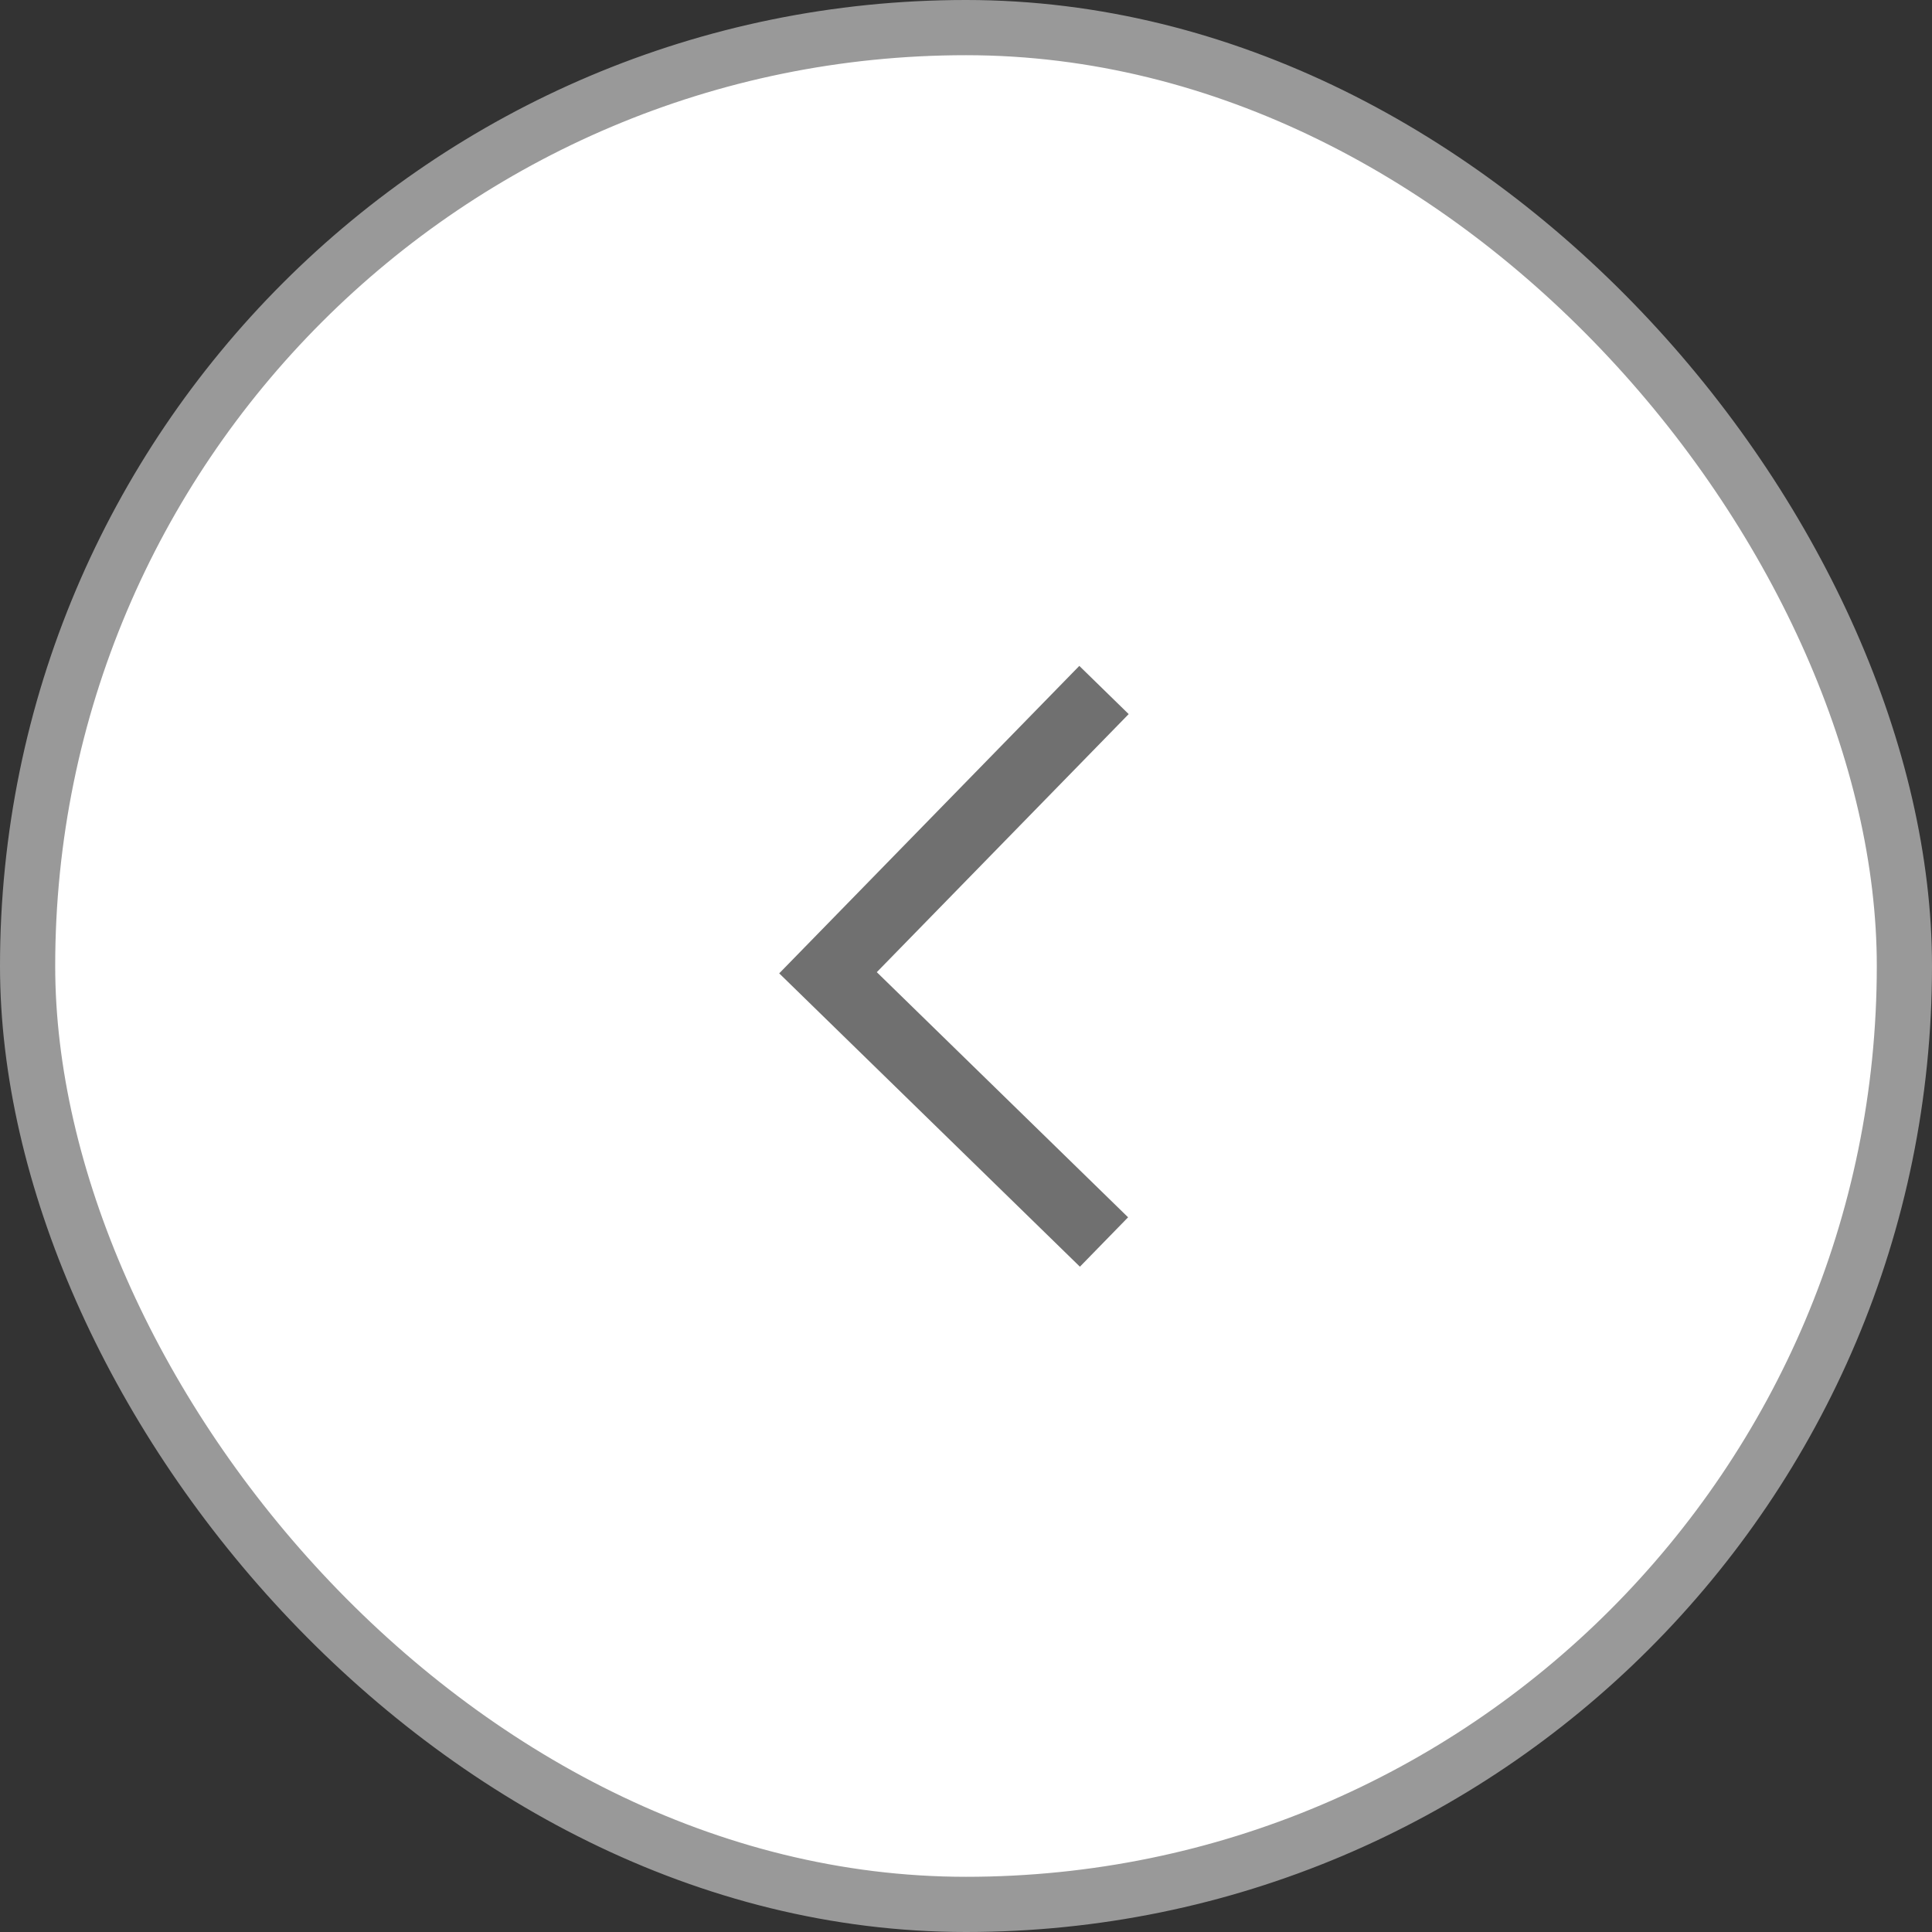
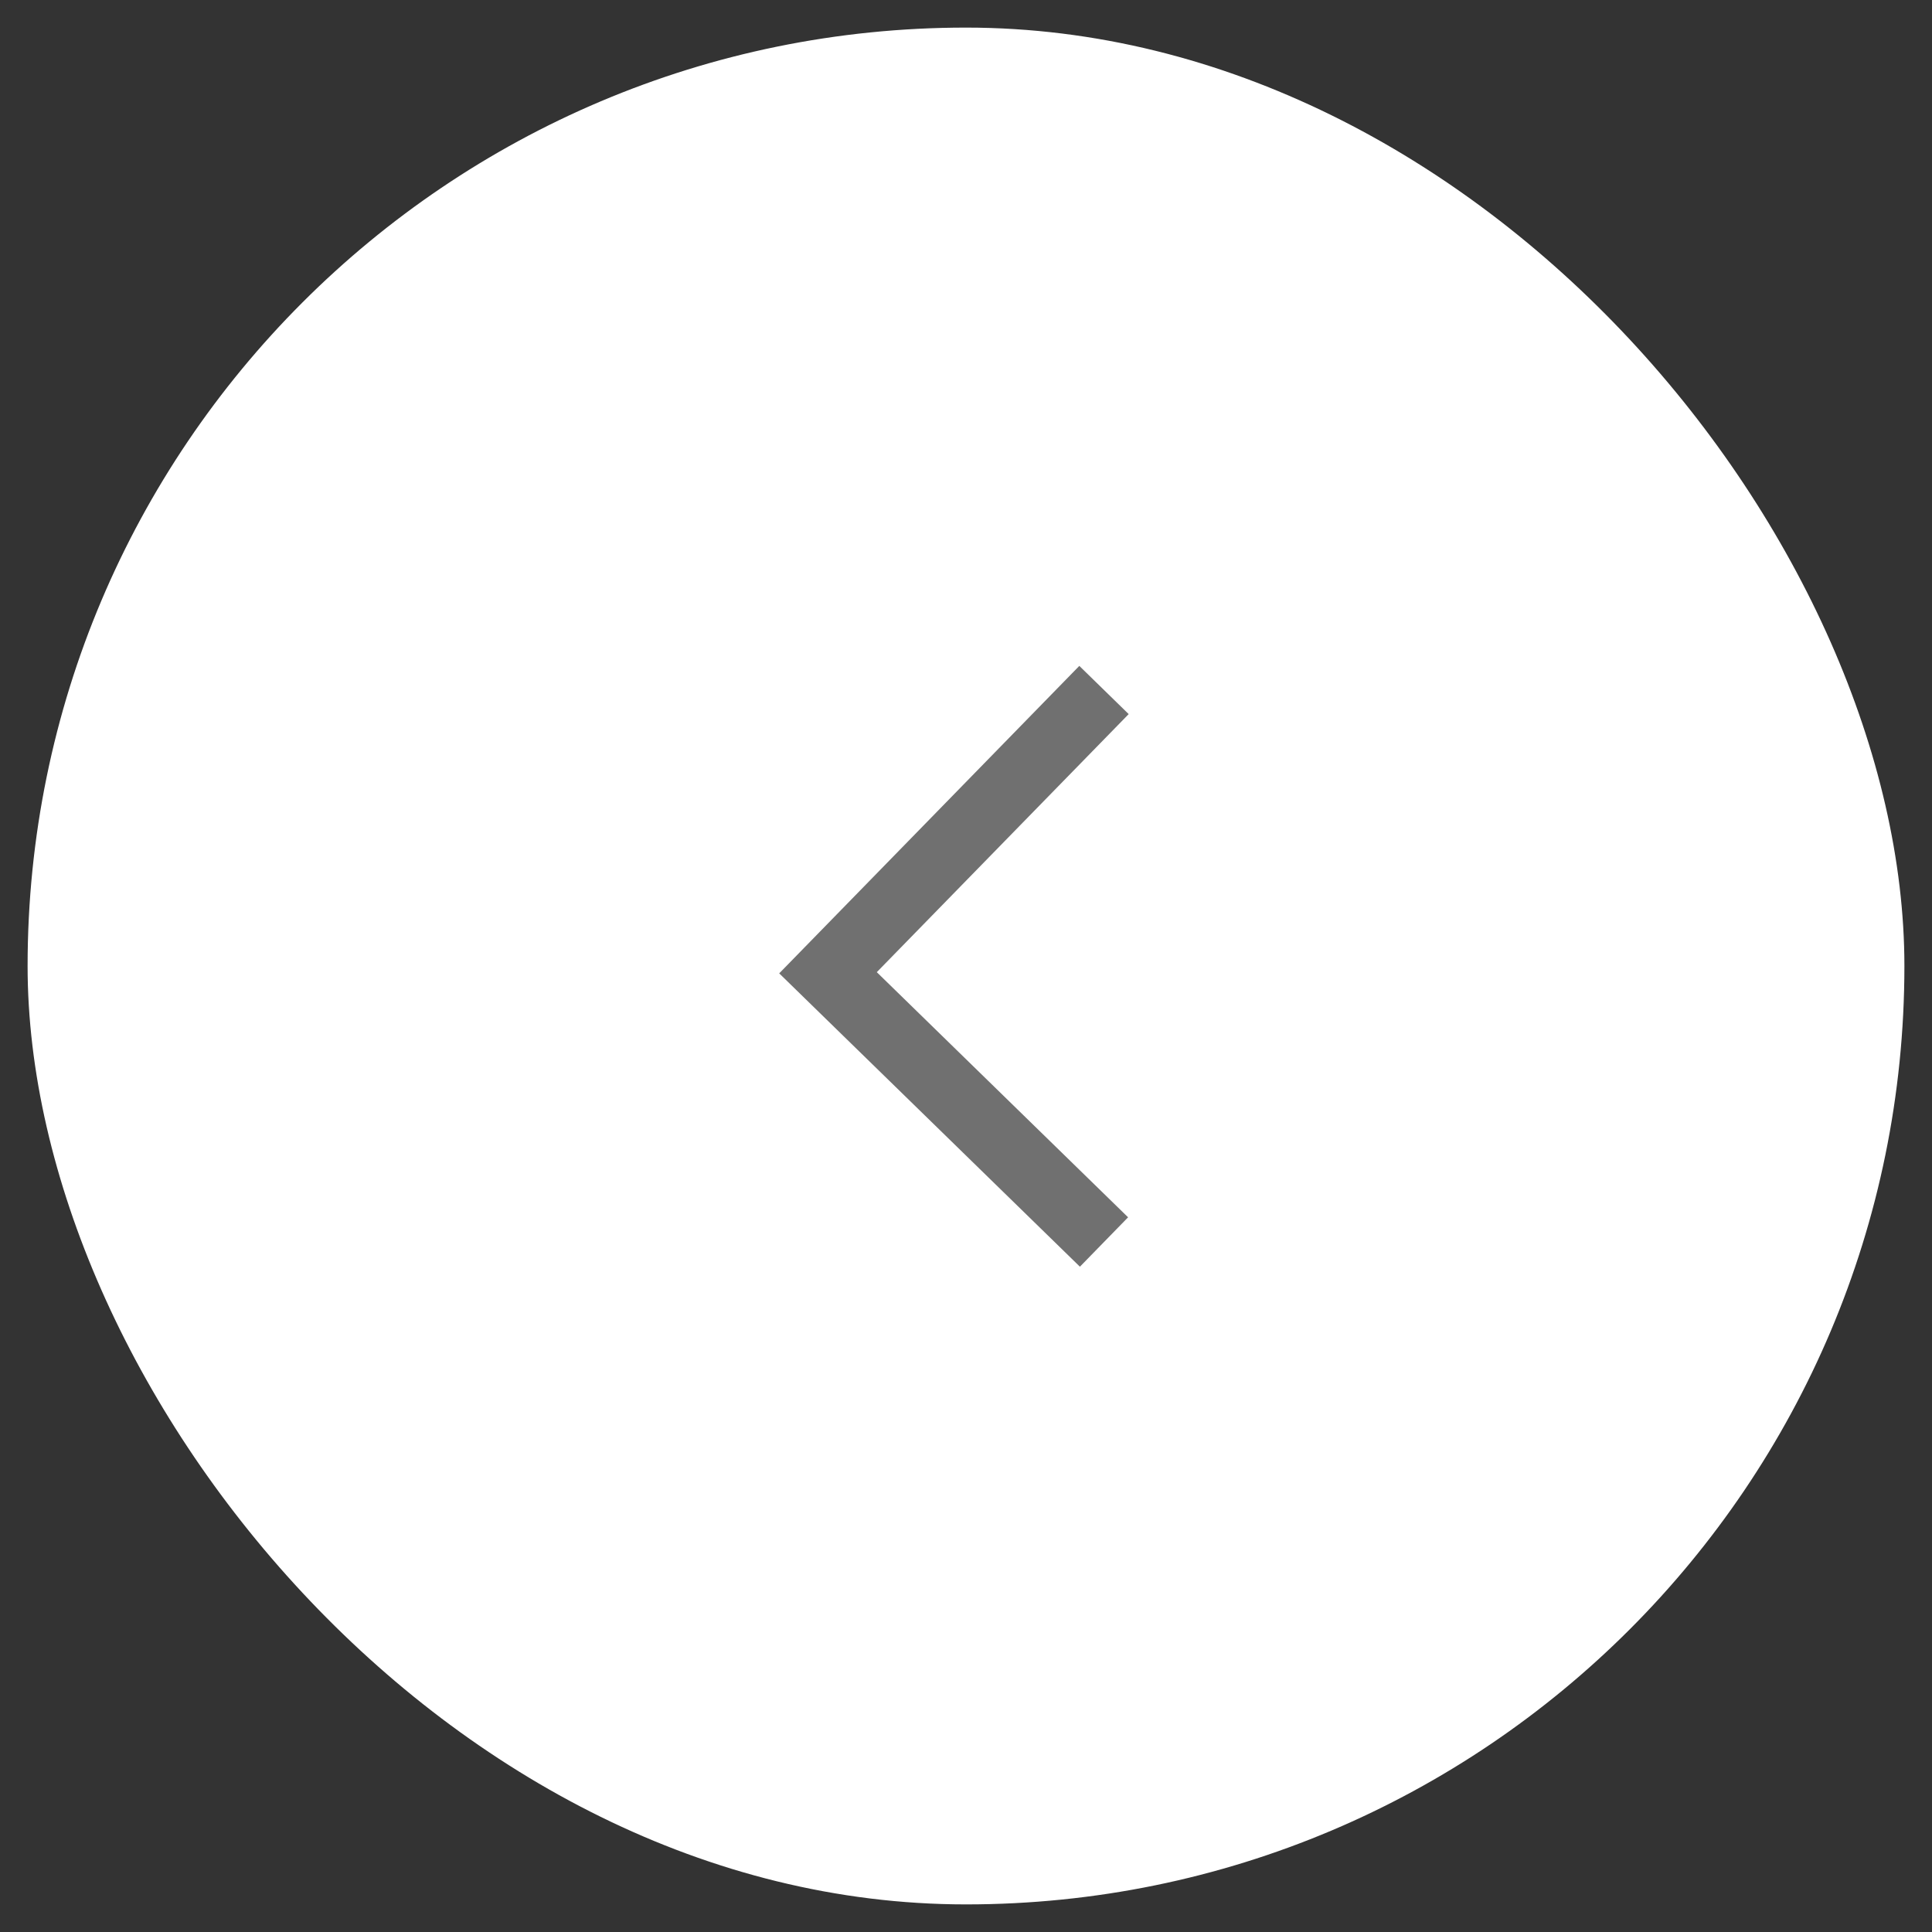
<svg xmlns="http://www.w3.org/2000/svg" width="28" height="28" viewBox="0 0 28 28" fill="none">
  <rect x="0" y="0" width="28" height="28" fill="#333333" stroke="none" />
  <rect x="0.4" y="0.4" width="27.2" height="27.2" rx="13.6" fill="white" />
-   <rect x="0.4" y="0.4" width="27.2" height="27.2" rx="13.6" stroke="#999999" stroke-width="0.8" />
  <path d="M16 10L12 14.098L16 18" stroke="#707070" />
</svg>